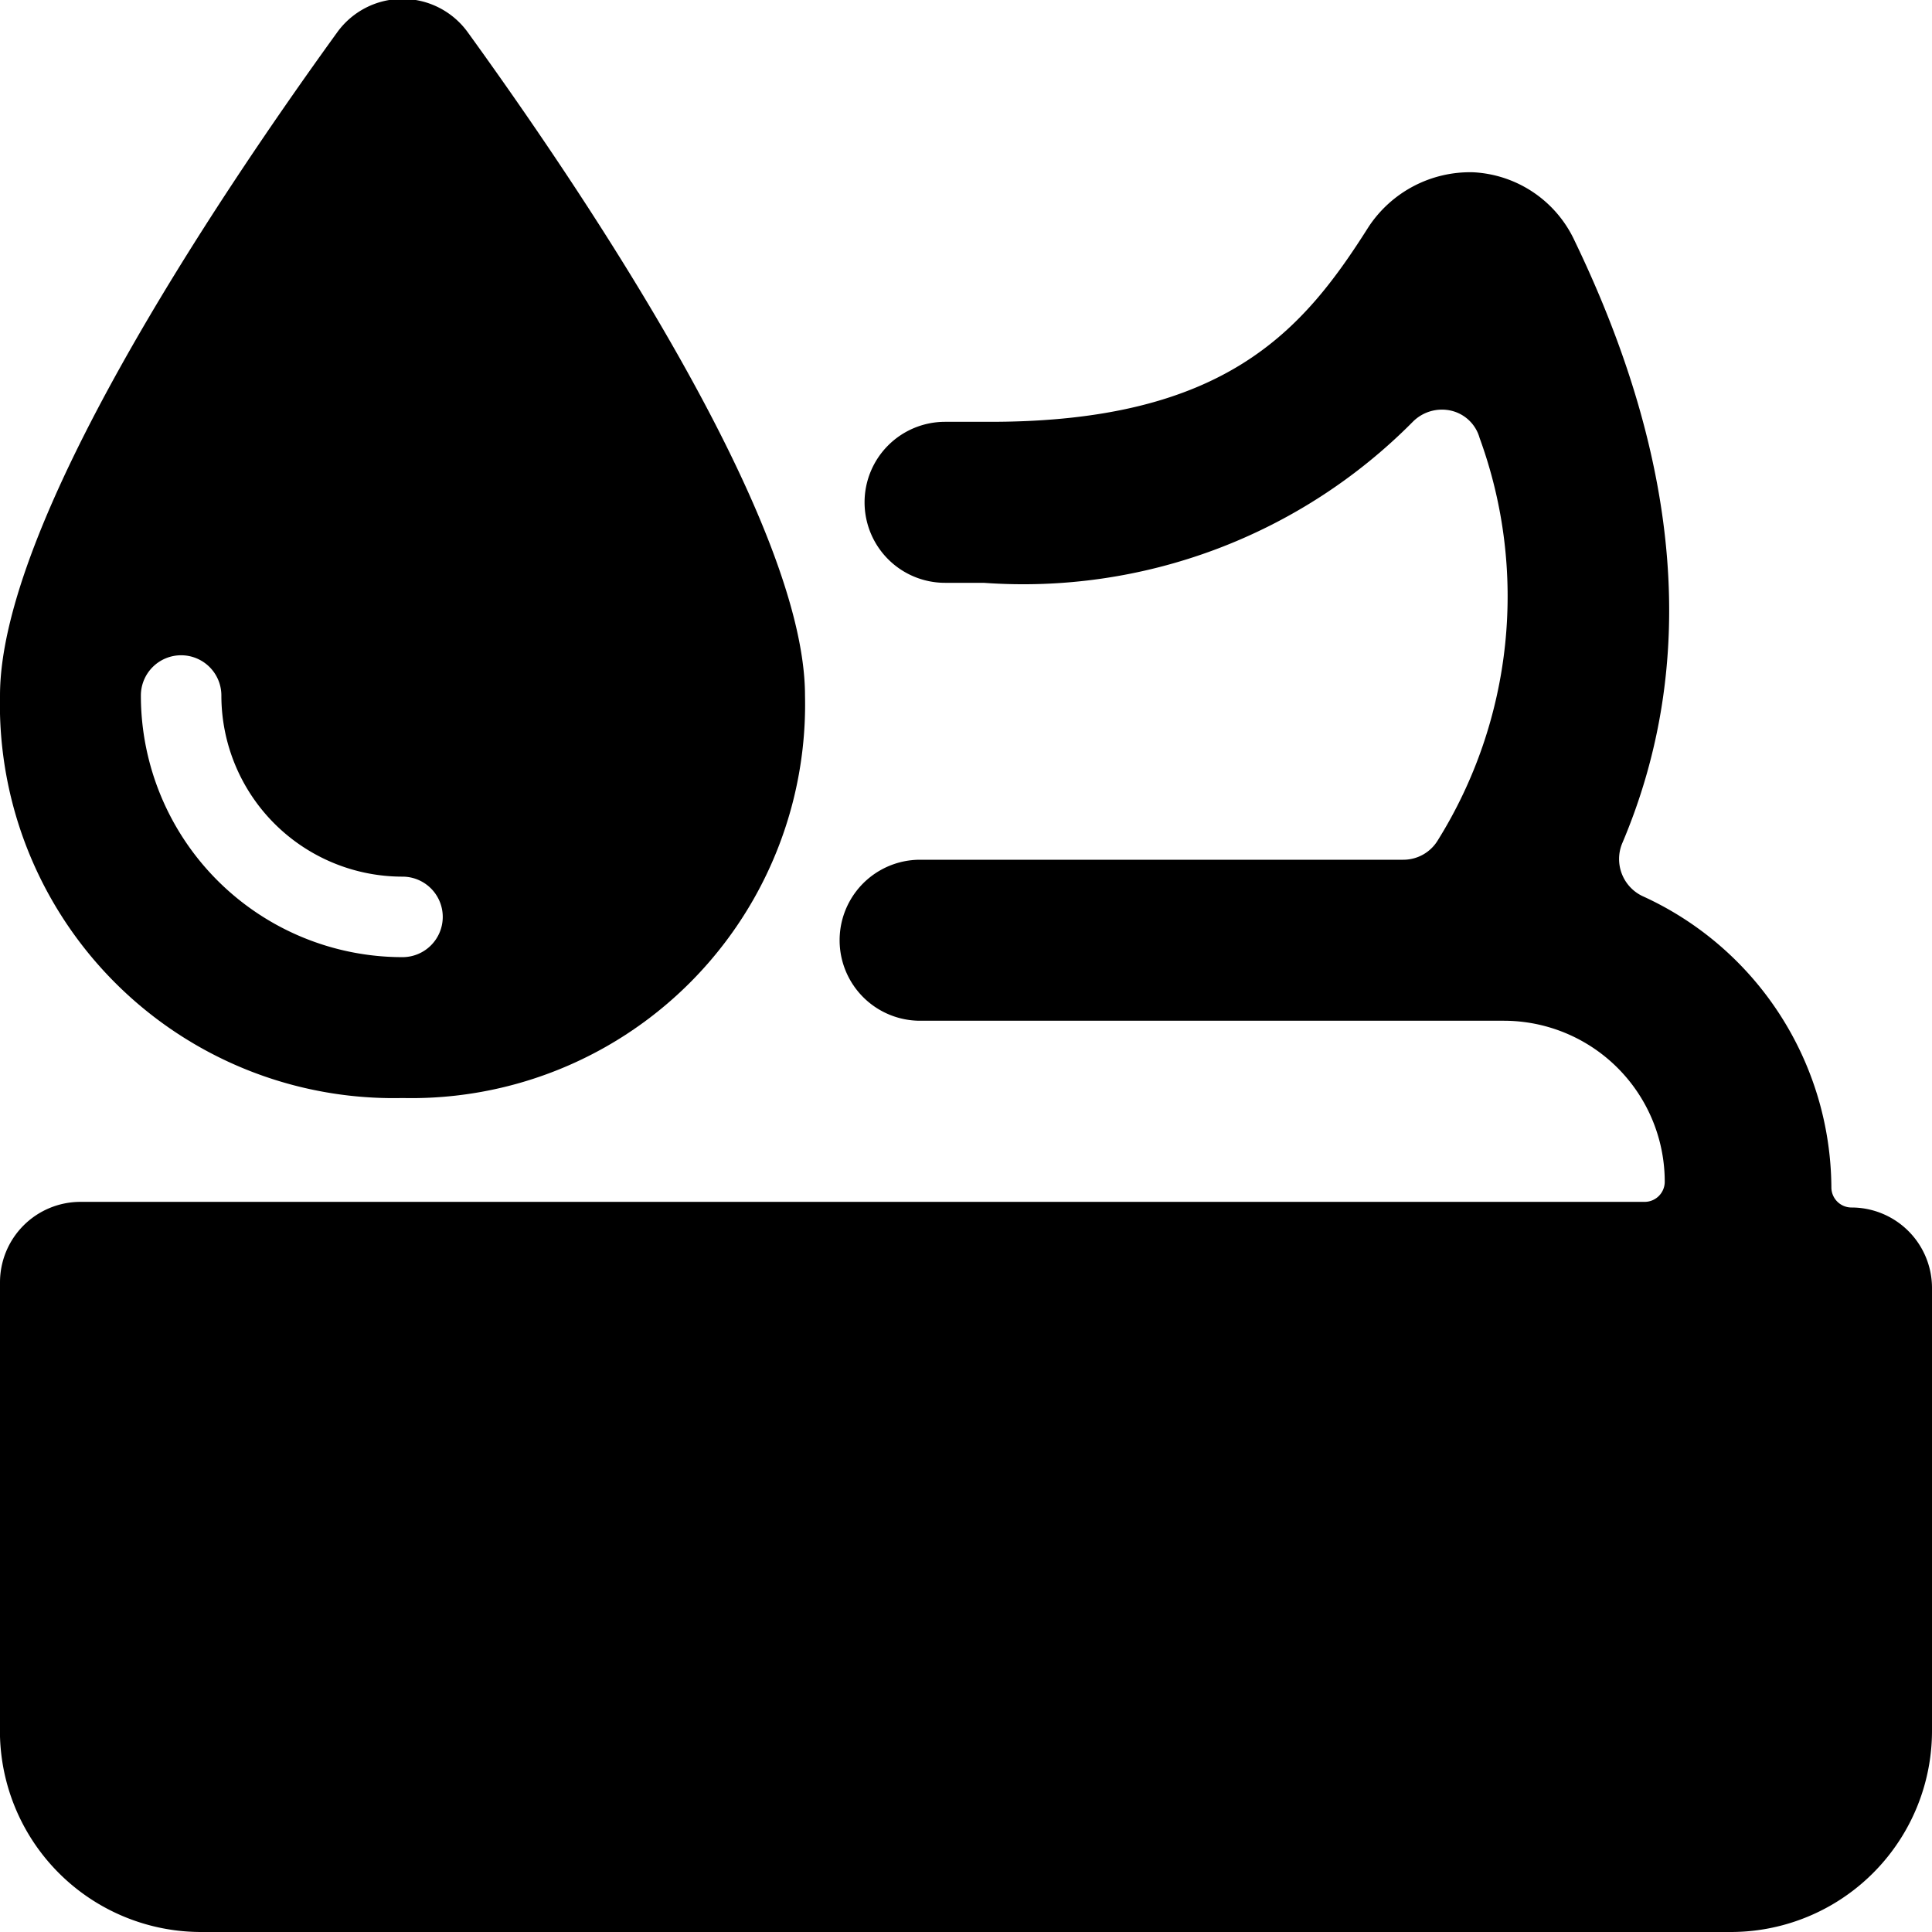
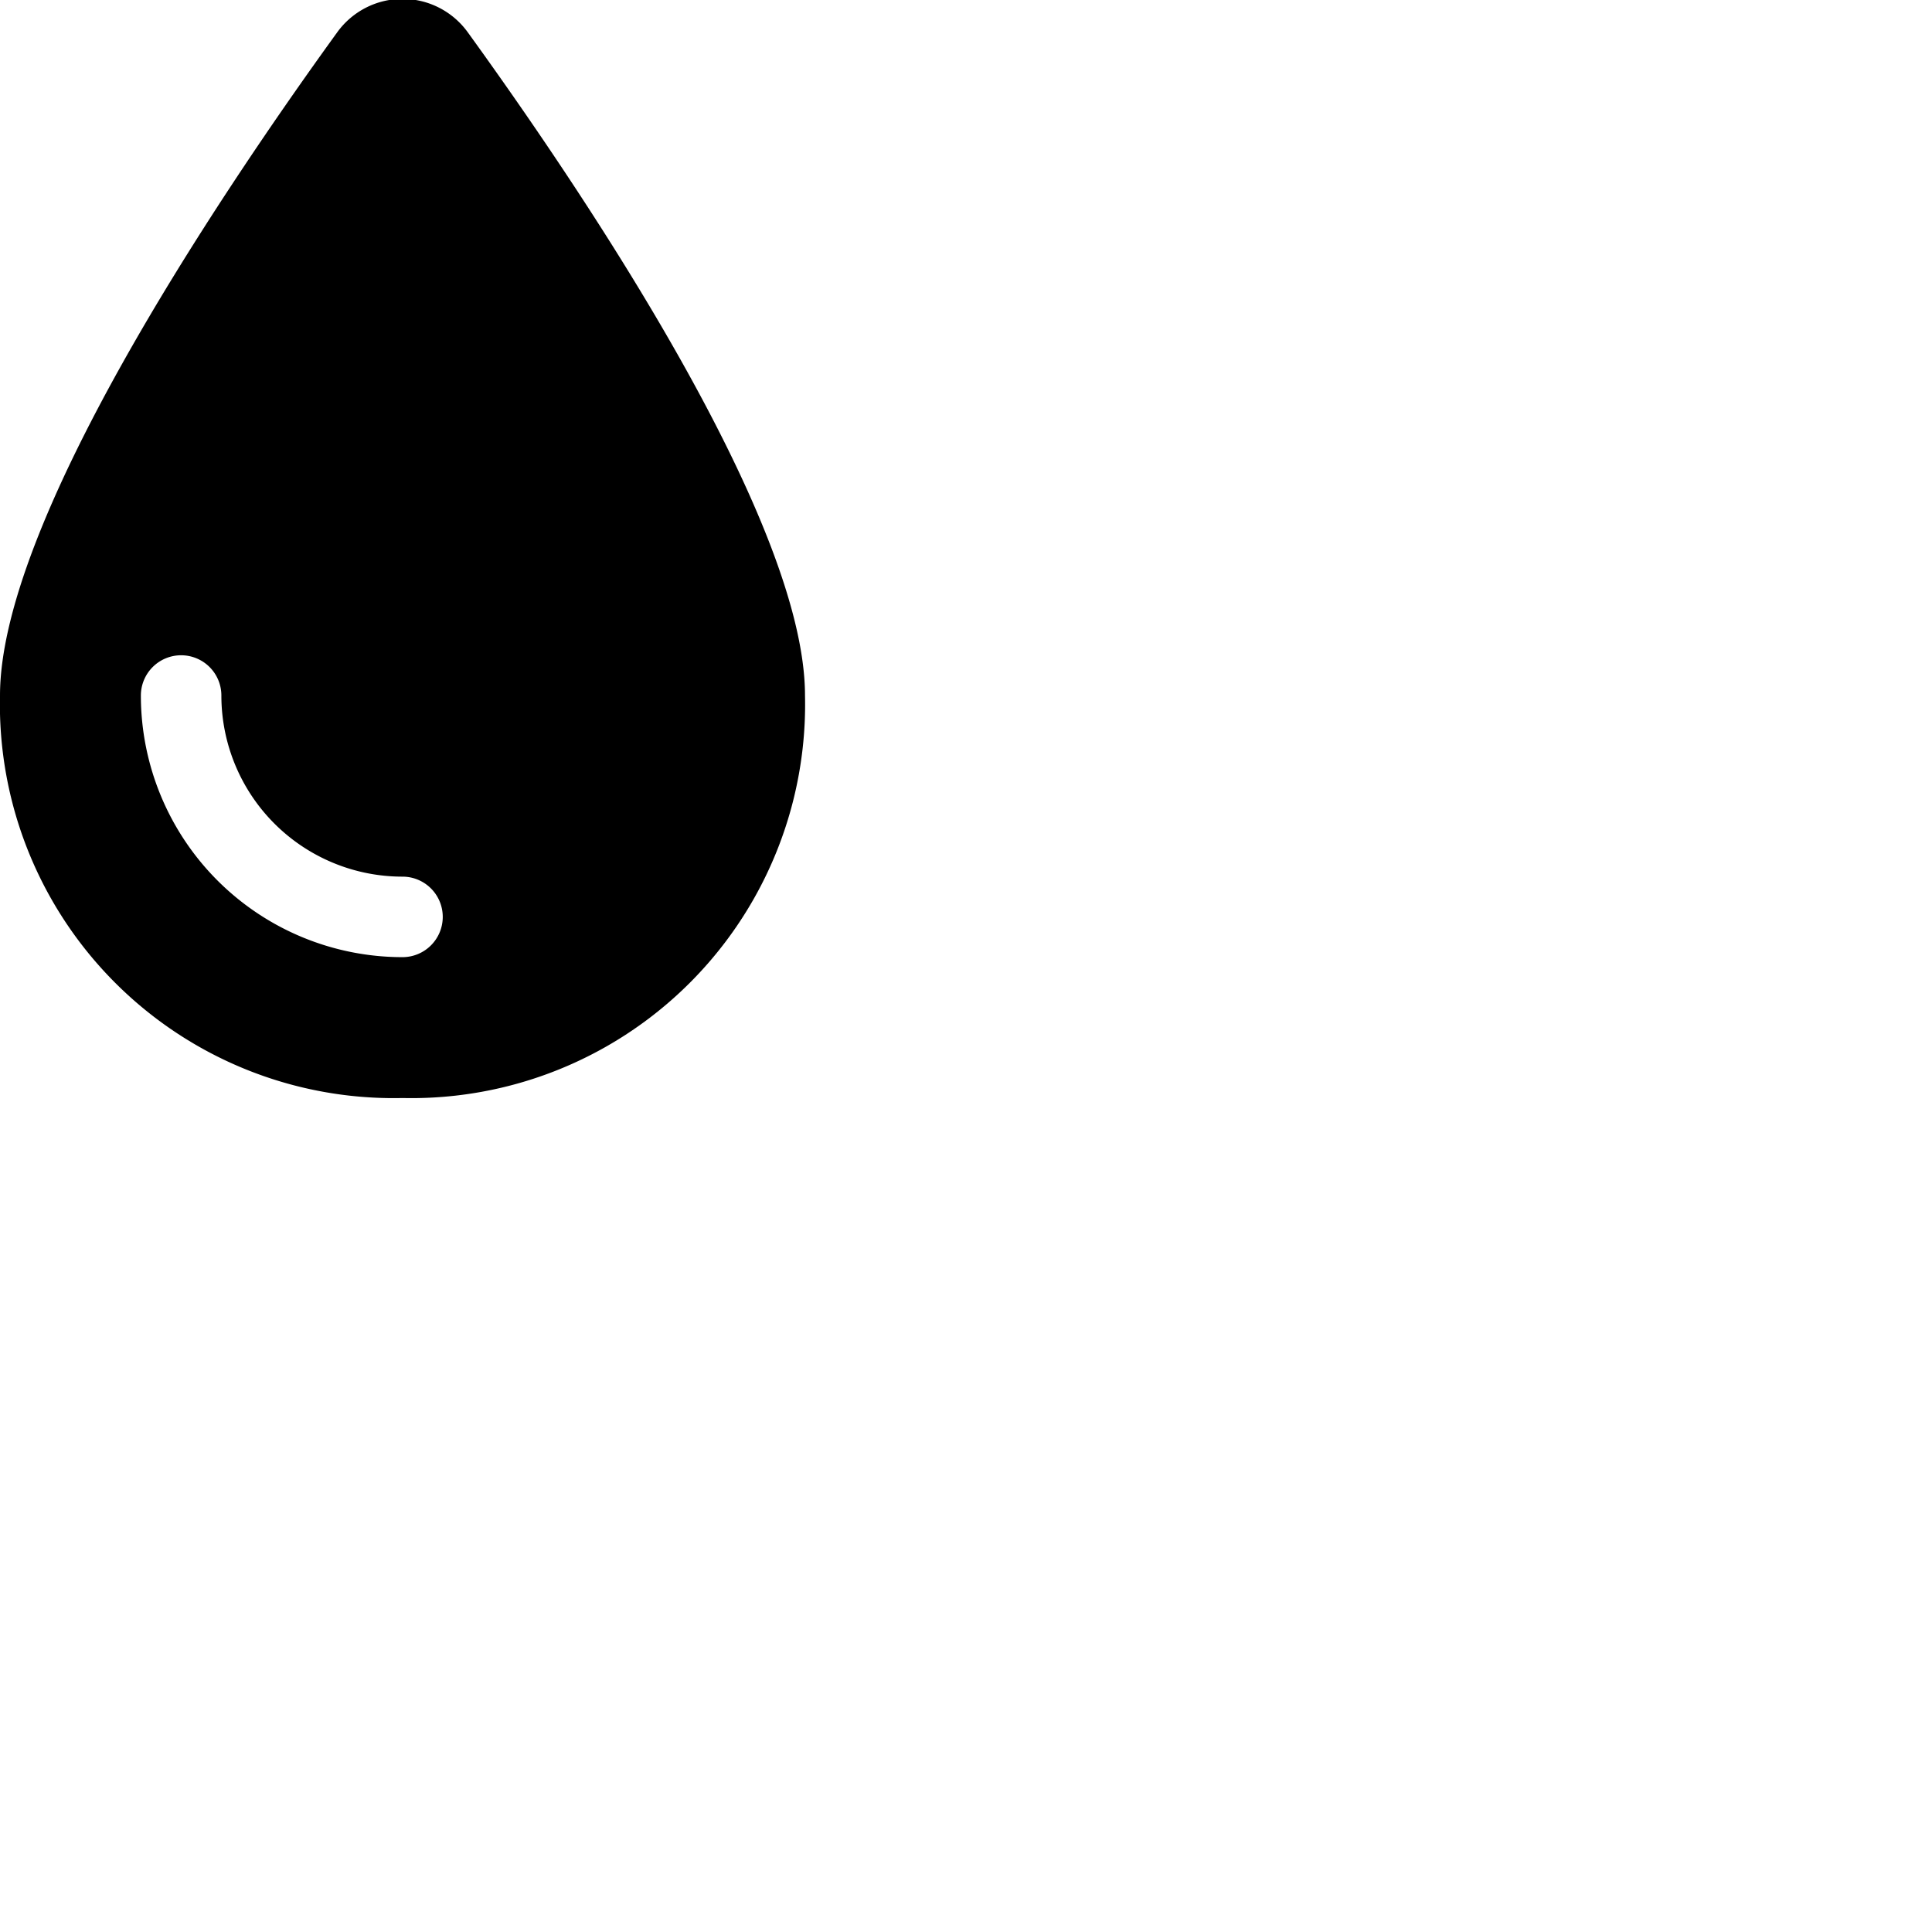
<svg xmlns="http://www.w3.org/2000/svg" viewBox="0 0 24 24">
  <g>
-     <path d="M23 15a0.25 0.25 0 0 1 -0.25 -0.25 4 4 0 0 0 -2.35 -3.62 0.51 0.51 0 0 1 -0.25 -0.65c0.94 -2.21 0.75 -4.71 -0.59 -7.49a1.47 1.47 0 0 0 -1.26 -0.85 1.51 1.51 0 0 0 -1.3 0.68c-0.81 1.28 -1.77 2.42 -4.7 2.42h-0.56a1 1 0 0 0 -1 1 1 1 0 0 0 1 1h0.48a6.81 6.81 0 0 0 5.33 -2 0.51 0.51 0 0 1 0.47 -0.14 0.48 0.48 0 0 1 0.36 0.34 5.73 5.73 0 0 1 -0.52 5 0.5 0.5 0 0 1 -0.43 0.24h-6a1 1 0 0 0 0 2h7.25a2 2 0 0 1 2 2 0.25 0.25 0 0 1 -0.25 0.25H1a1 1 0 0 0 -1 1v5.5A2.5 2.5 0 0 0 2.5 24h19a2.5 2.5 0 0 0 2.5 -2.5V16a1 1 0 0 0 -1 -1Z" fill="#000000" stroke-width="1" />
-     <path d="M5 13.64a4.89 4.89 0 0 0 5 -5C10 6.52 7.38 2.57 5.81 0.4a1 1 0 0 0 -1.62 0C2.62 2.57 0 6.52 0 8.64a4.89 4.89 0 0 0 5 5Zm-2.75 -5.5a0.5 0.5 0 0 1 0.5 0.5A2.25 2.25 0 0 0 5 10.89a0.5 0.5 0 0 1 0.5 0.5 0.5 0.5 0 0 1 -0.5 0.5 3.25 3.25 0 0 1 -3.25 -3.25 0.5 0.5 0 0 1 0.5 -0.5Z" fill="#000000" stroke-width="1" />
+     <path d="M5 13.64a4.89 4.89 0 0 0 5 -5C10 6.52 7.38 2.57 5.81 0.4a1 1 0 0 0 -1.62 0C2.62 2.57 0 6.52 0 8.64a4.89 4.89 0 0 0 5 5m-2.75 -5.5a0.5 0.5 0 0 1 0.5 0.5A2.25 2.25 0 0 0 5 10.89a0.5 0.5 0 0 1 0.5 0.5 0.5 0.5 0 0 1 -0.5 0.5 3.25 3.25 0 0 1 -3.25 -3.25 0.5 0.5 0 0 1 0.5 -0.5Z" fill="#000000" stroke-width="1" />
  </g>
</svg>